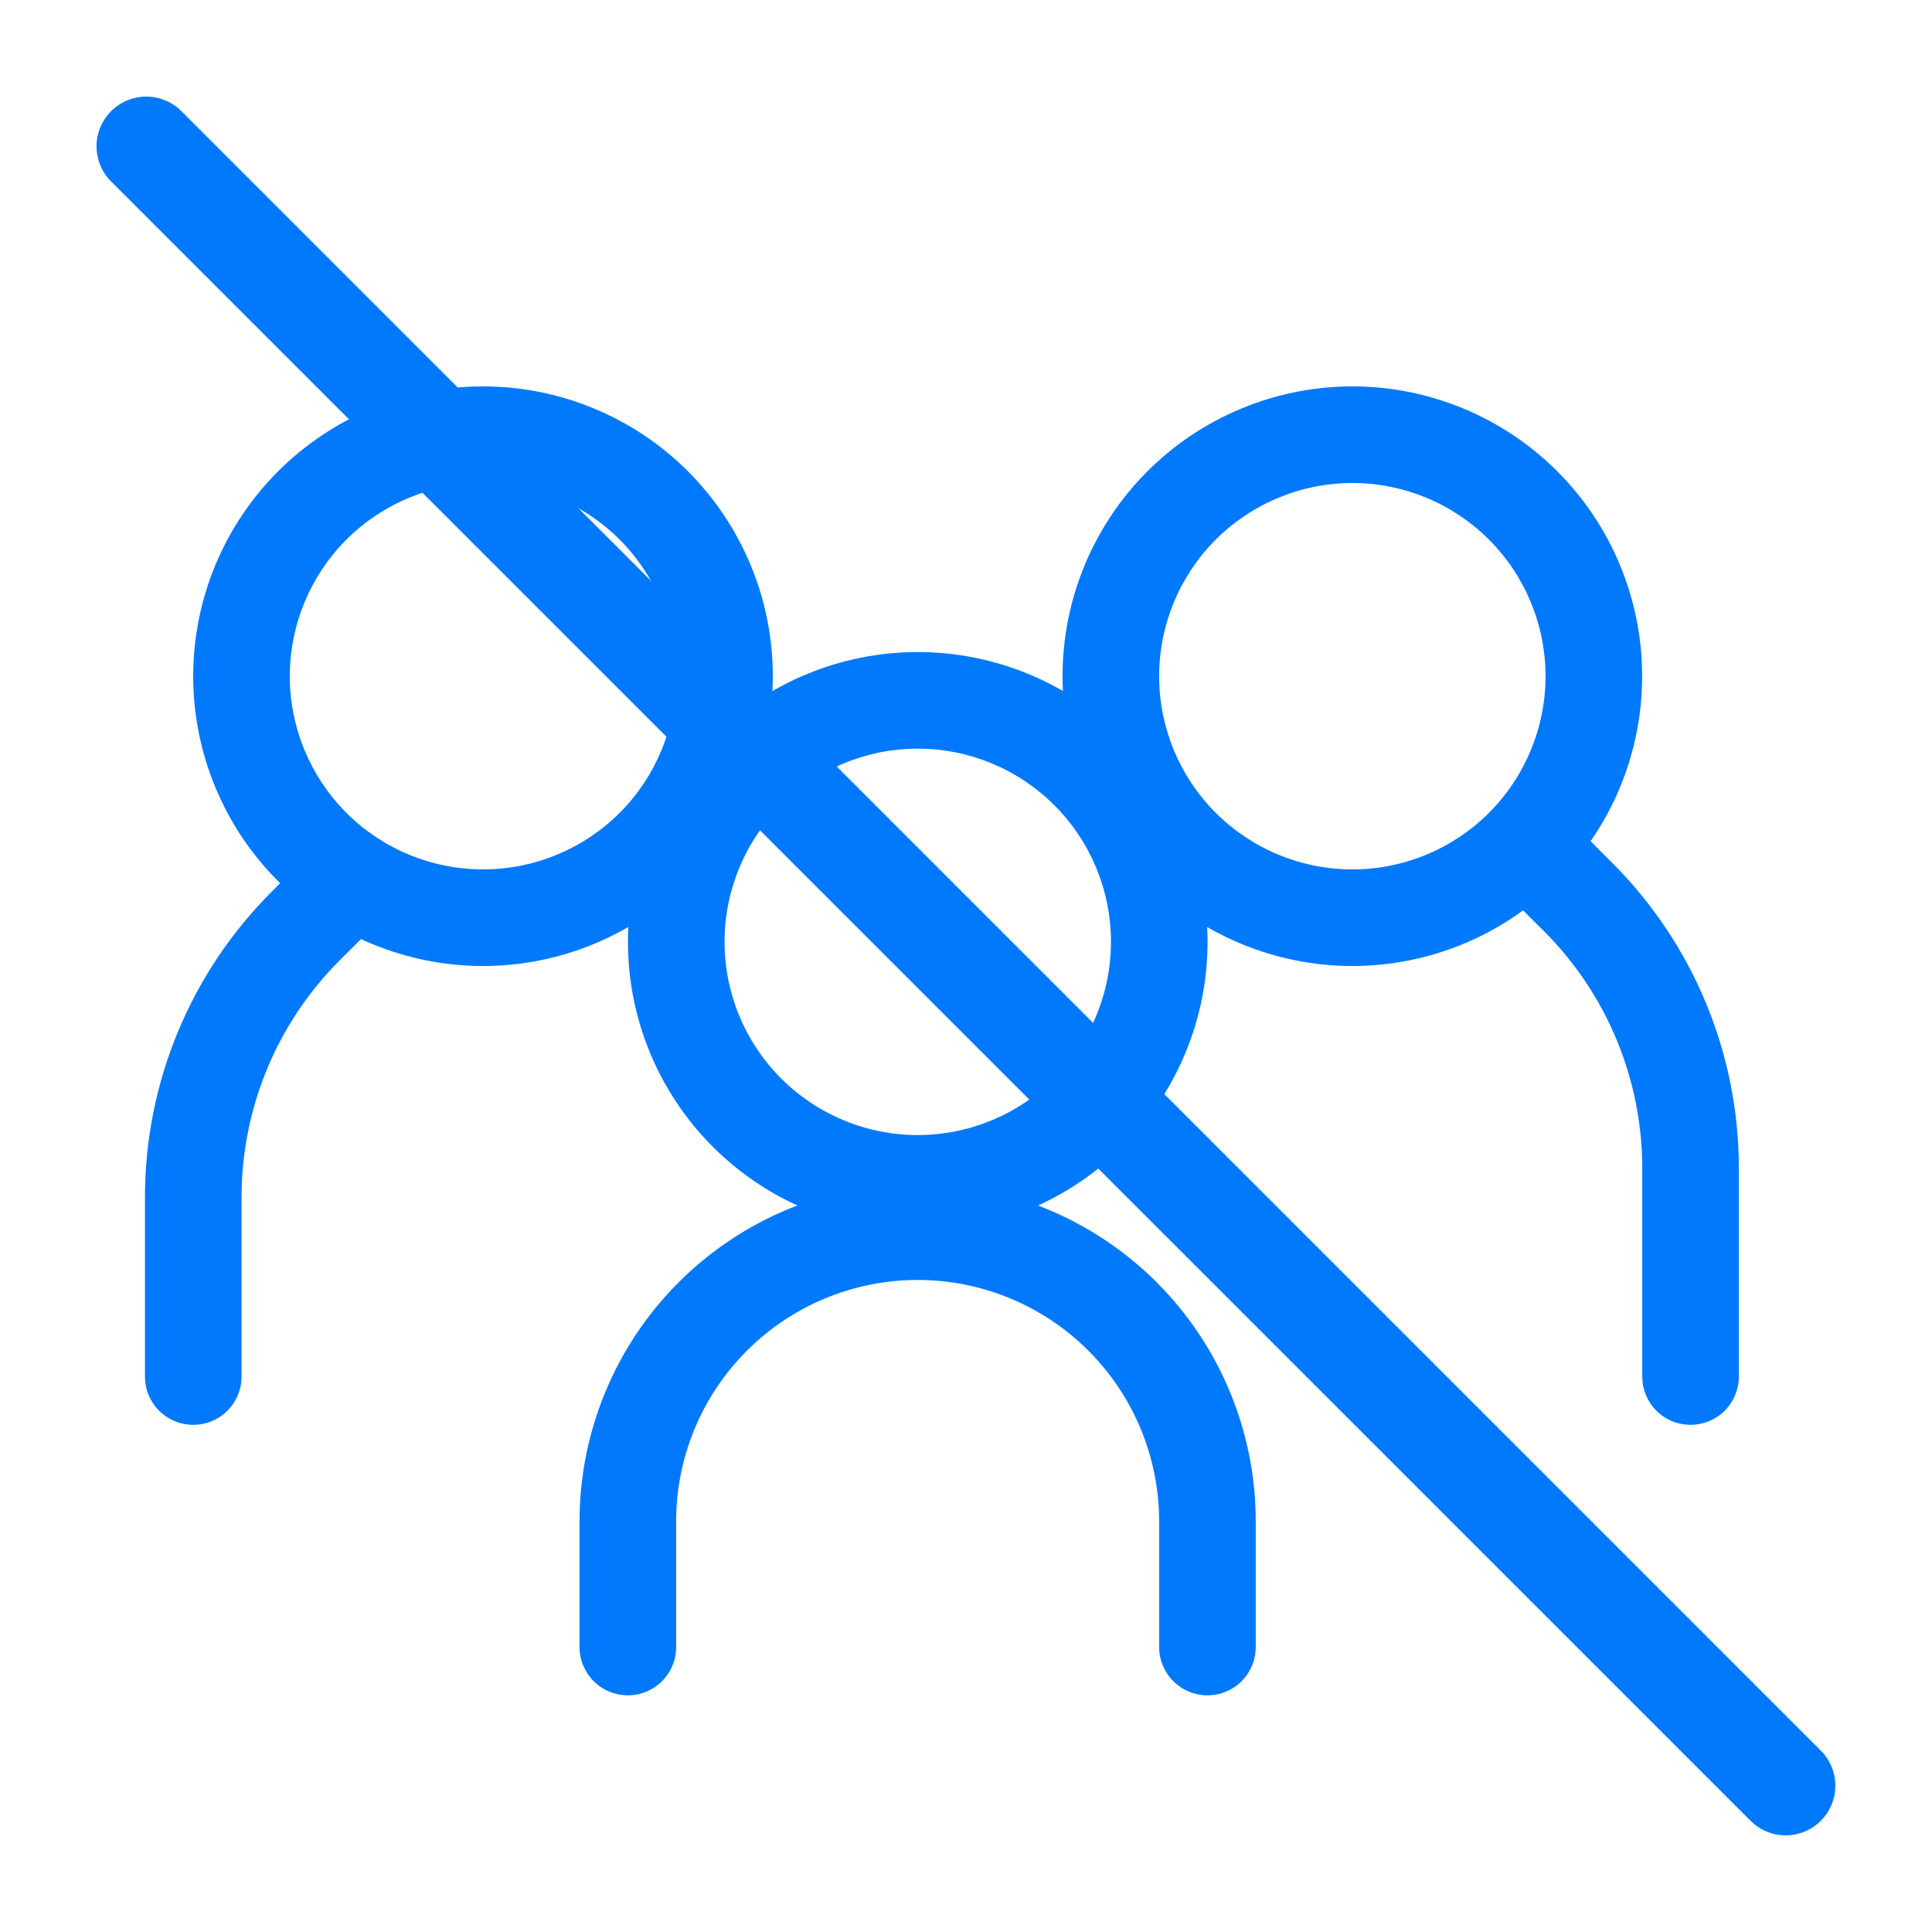
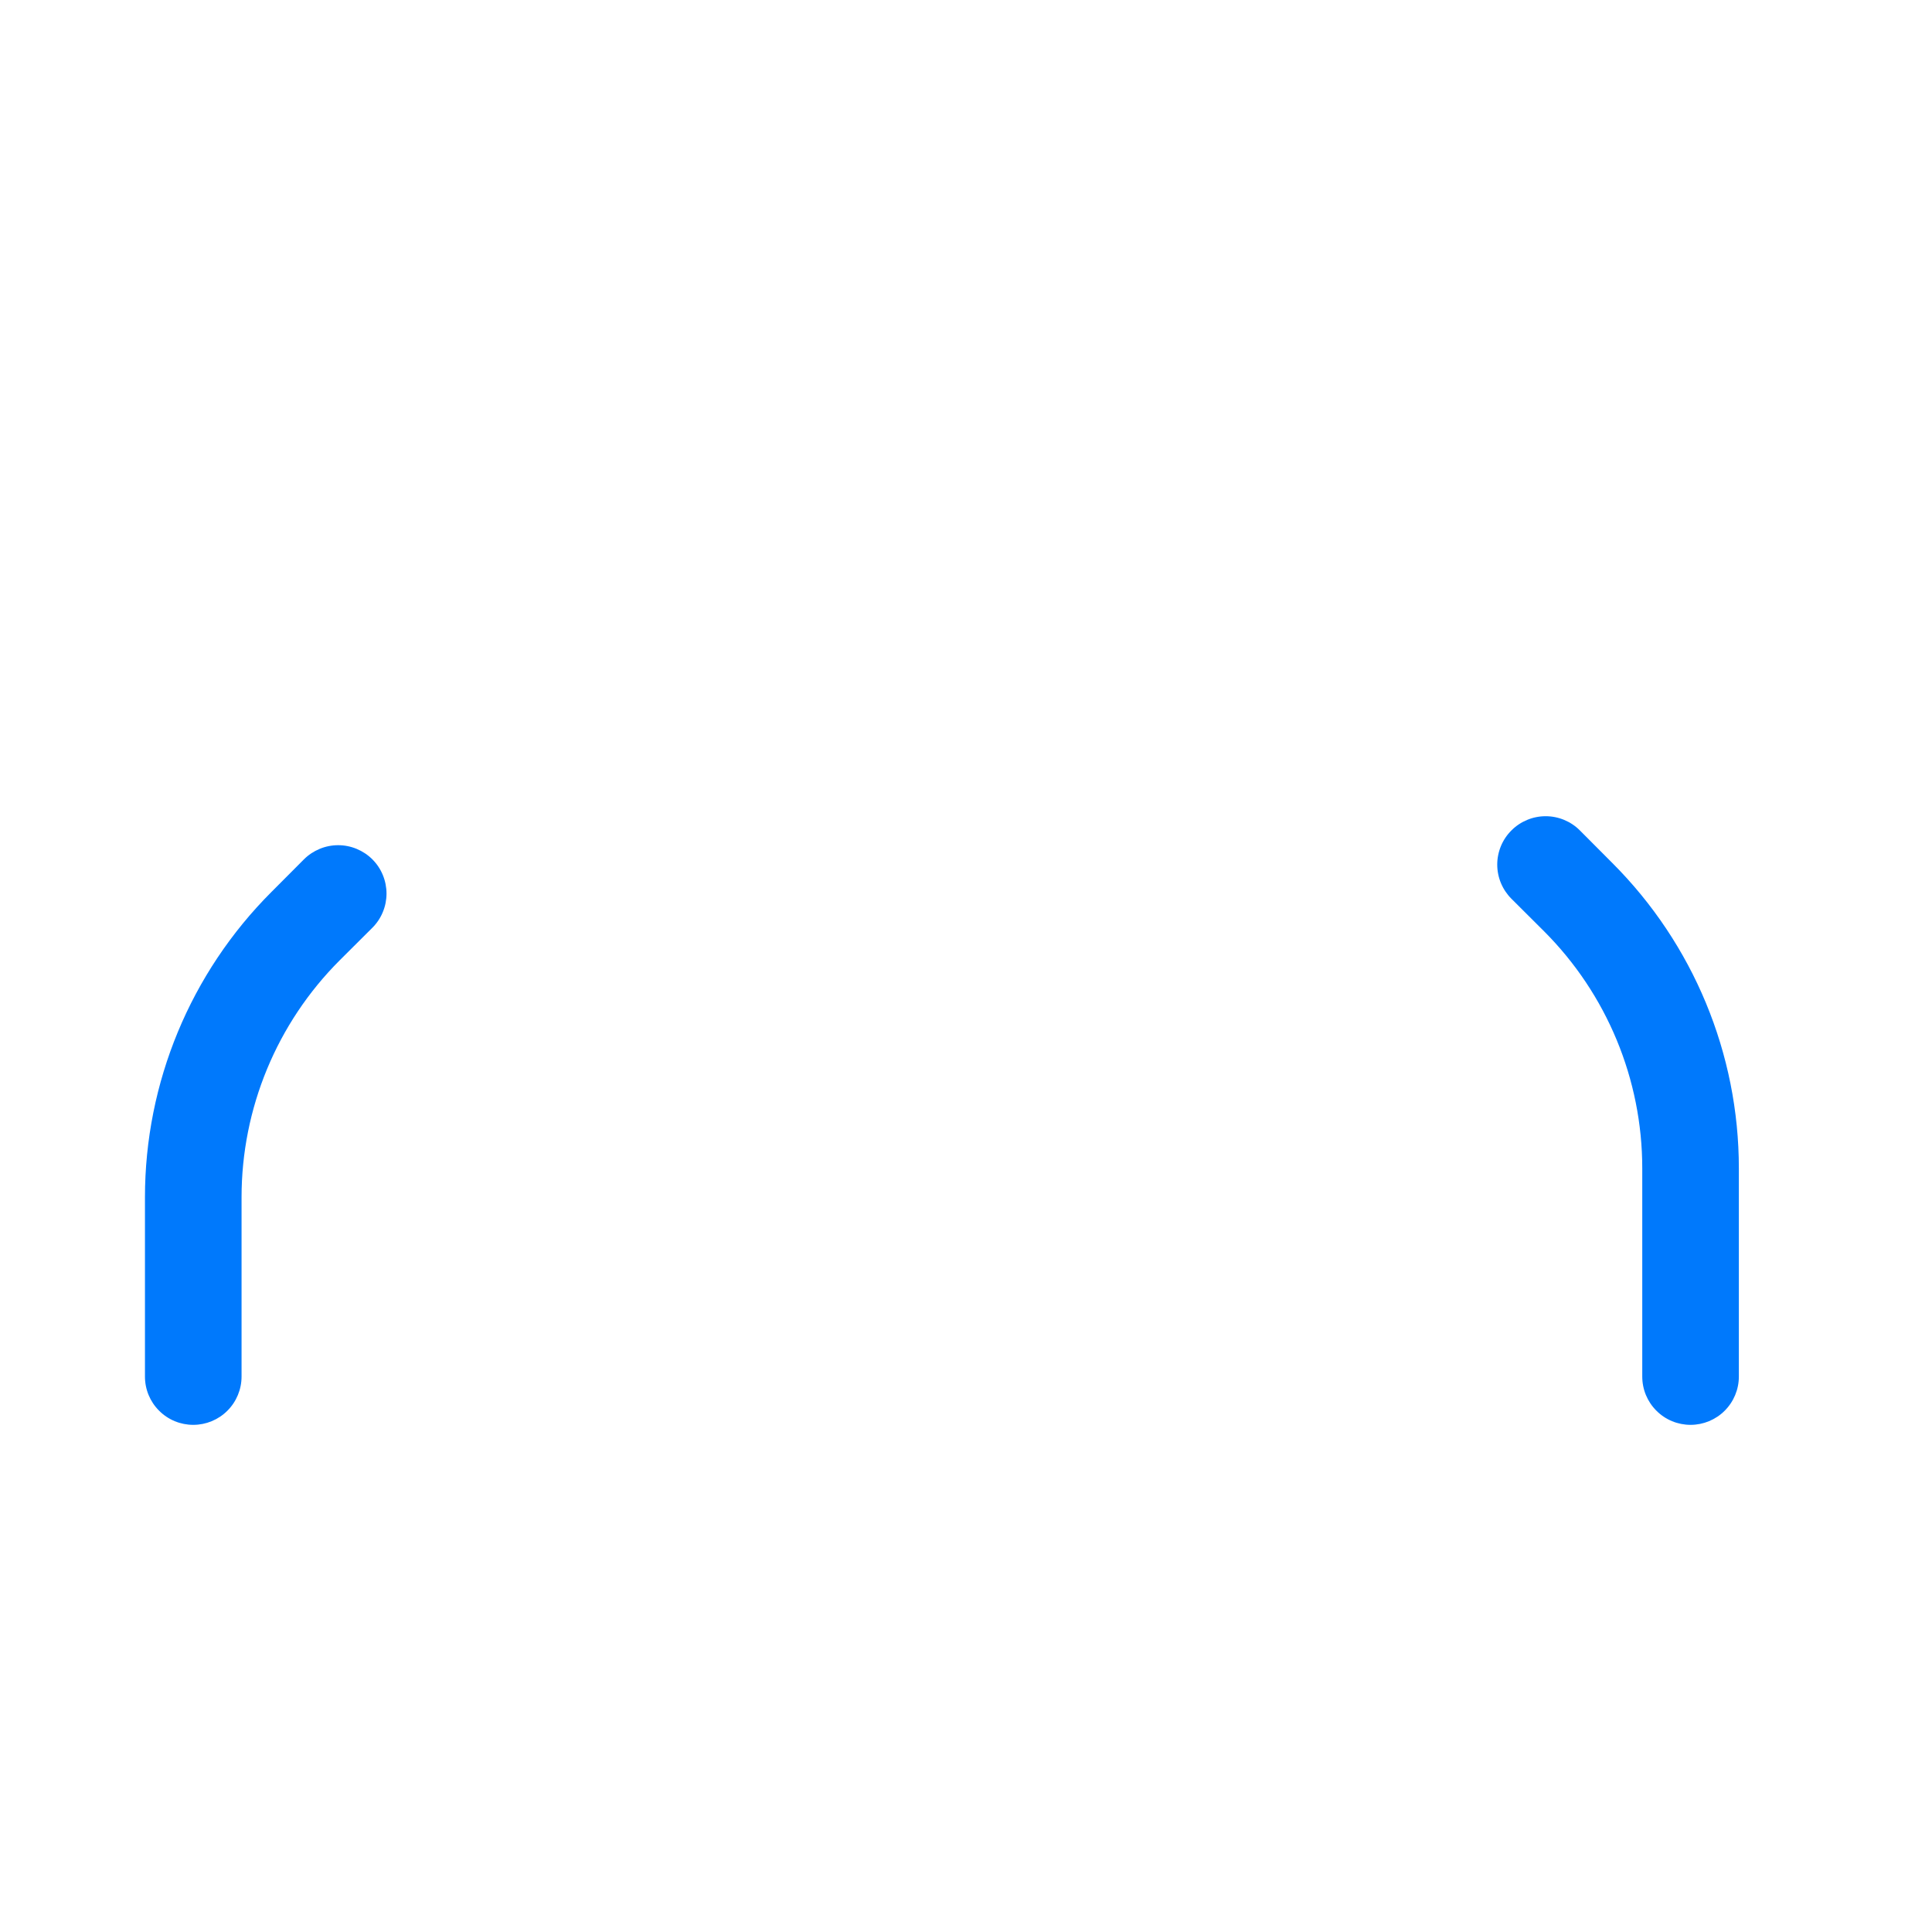
<svg xmlns="http://www.w3.org/2000/svg" width="34" height="34" viewBox="0 0 34 34" fill="none">
-   <path fill-rule="evenodd" clip-rule="evenodd" d="M8.5 15.3C9.402 15.3 10.267 14.942 10.905 14.305C11.542 13.667 11.9 12.802 11.9 11.9C11.9 10.999 11.542 10.134 10.905 9.496C10.267 8.859 9.402 8.5 8.5 8.5C7.599 8.5 6.734 8.859 6.096 9.496C5.459 10.134 5.1 10.999 5.1 11.9C5.1 12.802 5.459 13.667 6.096 14.305C6.734 14.942 7.599 15.3 8.5 15.3ZM8.5 17C9.17 17 9.833 16.868 10.452 16.612C11.071 16.356 11.633 15.98 12.107 15.507C12.58 15.033 12.956 14.471 13.212 13.852C13.469 13.233 13.6 12.57 13.6 11.9C13.6 11.231 13.469 10.567 13.212 9.949C12.956 9.33 12.58 8.768 12.107 8.294C11.633 7.82 11.071 7.445 10.452 7.189C9.833 6.932 9.17 6.8 8.5 6.8C7.148 6.8 5.851 7.338 4.894 8.294C3.938 9.25 3.4 10.548 3.4 11.9C3.4 13.253 3.938 14.55 4.894 15.507C5.851 16.463 7.148 17 8.5 17Z" fill="#0079FC" />
  <path fill-rule="evenodd" clip-rule="evenodd" d="M6.553 15.123C6.632 15.202 6.695 15.296 6.737 15.399C6.78 15.503 6.802 15.614 6.802 15.725C6.802 15.837 6.78 15.948 6.737 16.051C6.695 16.154 6.632 16.248 6.553 16.327L5.978 16.9C4.872 18.006 4.251 19.506 4.251 21.07V24.225C4.251 24.451 4.161 24.667 4.002 24.826C3.842 24.986 3.626 25.075 3.401 25.075C3.175 25.075 2.959 24.986 2.8 24.826C2.64 24.667 2.551 24.451 2.551 24.225V21.07C2.551 19.055 3.351 17.123 4.776 15.698L5.349 15.123C5.428 15.044 5.522 14.982 5.625 14.939C5.728 14.896 5.839 14.874 5.951 14.874C6.063 14.874 6.173 14.896 6.277 14.939C6.38 14.982 6.474 15.044 6.553 15.123ZM26.599 14.614C26.52 14.692 26.457 14.786 26.414 14.889C26.371 14.993 26.349 15.104 26.349 15.215C26.349 15.327 26.371 15.438 26.414 15.541C26.457 15.644 26.52 15.738 26.599 15.817L27.174 16.39C28.279 17.496 28.901 18.996 28.901 20.56V24.225C28.901 24.451 28.99 24.667 29.15 24.826C29.309 24.986 29.525 25.075 29.751 25.075C29.976 25.075 30.192 24.986 30.352 24.826C30.511 24.667 30.601 24.451 30.601 24.225V20.56C30.601 18.545 29.8 16.613 28.375 15.188L27.803 14.614C27.724 14.534 27.63 14.472 27.527 14.429C27.423 14.386 27.313 14.364 27.201 14.364C27.089 14.364 26.978 14.386 26.875 14.429C26.772 14.472 26.678 14.534 26.599 14.614Z" fill="#0079FC" />
-   <path fill-rule="evenodd" clip-rule="evenodd" d="M23.799 15.3C22.898 15.3 22.033 14.942 21.395 14.305C20.757 13.667 20.399 12.802 20.399 11.9C20.399 10.999 20.757 10.134 21.395 9.496C22.033 8.859 22.898 8.5 23.799 8.5C24.701 8.5 25.566 8.859 26.203 9.496C26.841 10.134 27.199 10.999 27.199 11.9C27.199 12.802 26.841 13.667 26.203 14.305C25.566 14.942 24.701 15.3 23.799 15.3ZM23.799 17C23.13 17 22.466 16.868 21.848 16.612C21.229 16.356 20.667 15.98 20.193 15.507C19.719 15.033 19.344 14.471 19.087 13.852C18.831 13.233 18.699 12.57 18.699 11.9C18.699 11.231 18.831 10.567 19.087 9.949C19.344 9.33 19.719 8.768 20.193 8.294C20.667 7.82 21.229 7.445 21.848 7.189C22.466 6.932 23.13 6.8 23.799 6.8C25.152 6.8 26.449 7.338 27.405 8.294C28.362 9.25 28.899 10.548 28.899 11.9C28.899 13.253 28.362 14.55 27.405 15.507C26.449 16.463 25.152 17 23.799 17ZM16.149 22.525C15.022 22.525 13.941 22.973 13.144 23.77C12.347 24.567 11.899 25.648 11.899 26.775V28.985C11.899 29.211 11.81 29.427 11.65 29.586C11.491 29.746 11.275 29.835 11.049 29.835C10.824 29.835 10.608 29.746 10.448 29.586C10.289 29.427 10.199 29.211 10.199 28.985V26.775C10.199 25.197 10.826 23.684 11.942 22.568C13.058 21.452 14.571 20.825 16.149 20.825C17.727 20.825 19.241 21.452 20.357 22.568C21.472 23.684 22.099 25.197 22.099 26.775V28.985C22.099 29.211 22.01 29.427 21.85 29.586C21.691 29.746 21.475 29.835 21.249 29.835C21.024 29.835 20.808 29.746 20.648 29.586C20.489 29.427 20.399 29.211 20.399 28.985V26.775C20.399 26.217 20.289 25.665 20.076 25.149C19.862 24.633 19.549 24.165 19.154 23.77C18.76 23.375 18.291 23.062 17.776 22.849C17.26 22.635 16.707 22.525 16.149 22.525Z" fill="#0079FC" />
-   <path fill-rule="evenodd" clip-rule="evenodd" d="M16.151 19.975C17.052 19.975 17.917 19.617 18.555 18.979C19.193 18.342 19.551 17.477 19.551 16.575C19.551 15.673 19.193 14.809 18.555 14.171C17.917 13.533 17.052 13.175 16.151 13.175C15.249 13.175 14.384 13.533 13.747 14.171C13.109 14.809 12.751 15.673 12.751 16.575C12.751 17.477 13.109 18.342 13.747 18.979C14.384 19.617 15.249 19.975 16.151 19.975ZM16.151 21.675C17.503 21.675 18.801 21.138 19.757 20.181C20.713 19.225 21.251 17.928 21.251 16.575C21.251 15.223 20.713 13.925 19.757 12.969C18.801 12.012 17.503 11.475 16.151 11.475C14.798 11.475 13.501 12.012 12.544 12.969C11.588 13.925 11.051 15.223 11.051 16.575C11.051 17.928 11.588 19.225 12.544 20.181C13.501 21.138 14.798 21.675 16.151 21.675Z" fill="#0079FC" />
-   <path d="M1.955 3.193C1.791 3.029 1.699 2.806 1.699 2.574C1.699 2.342 1.792 2.12 1.956 1.956C2.12 1.792 2.342 1.7 2.574 1.7C2.806 1.7 3.029 1.793 3.193 1.957L32.043 30.808C32.207 30.971 32.299 31.194 32.299 31.425C32.299 31.657 32.207 31.88 32.043 32.043C31.879 32.207 31.657 32.299 31.425 32.299C31.194 32.299 30.971 32.207 30.807 32.043L1.955 3.193Z" fill="#0079FC" />
</svg>